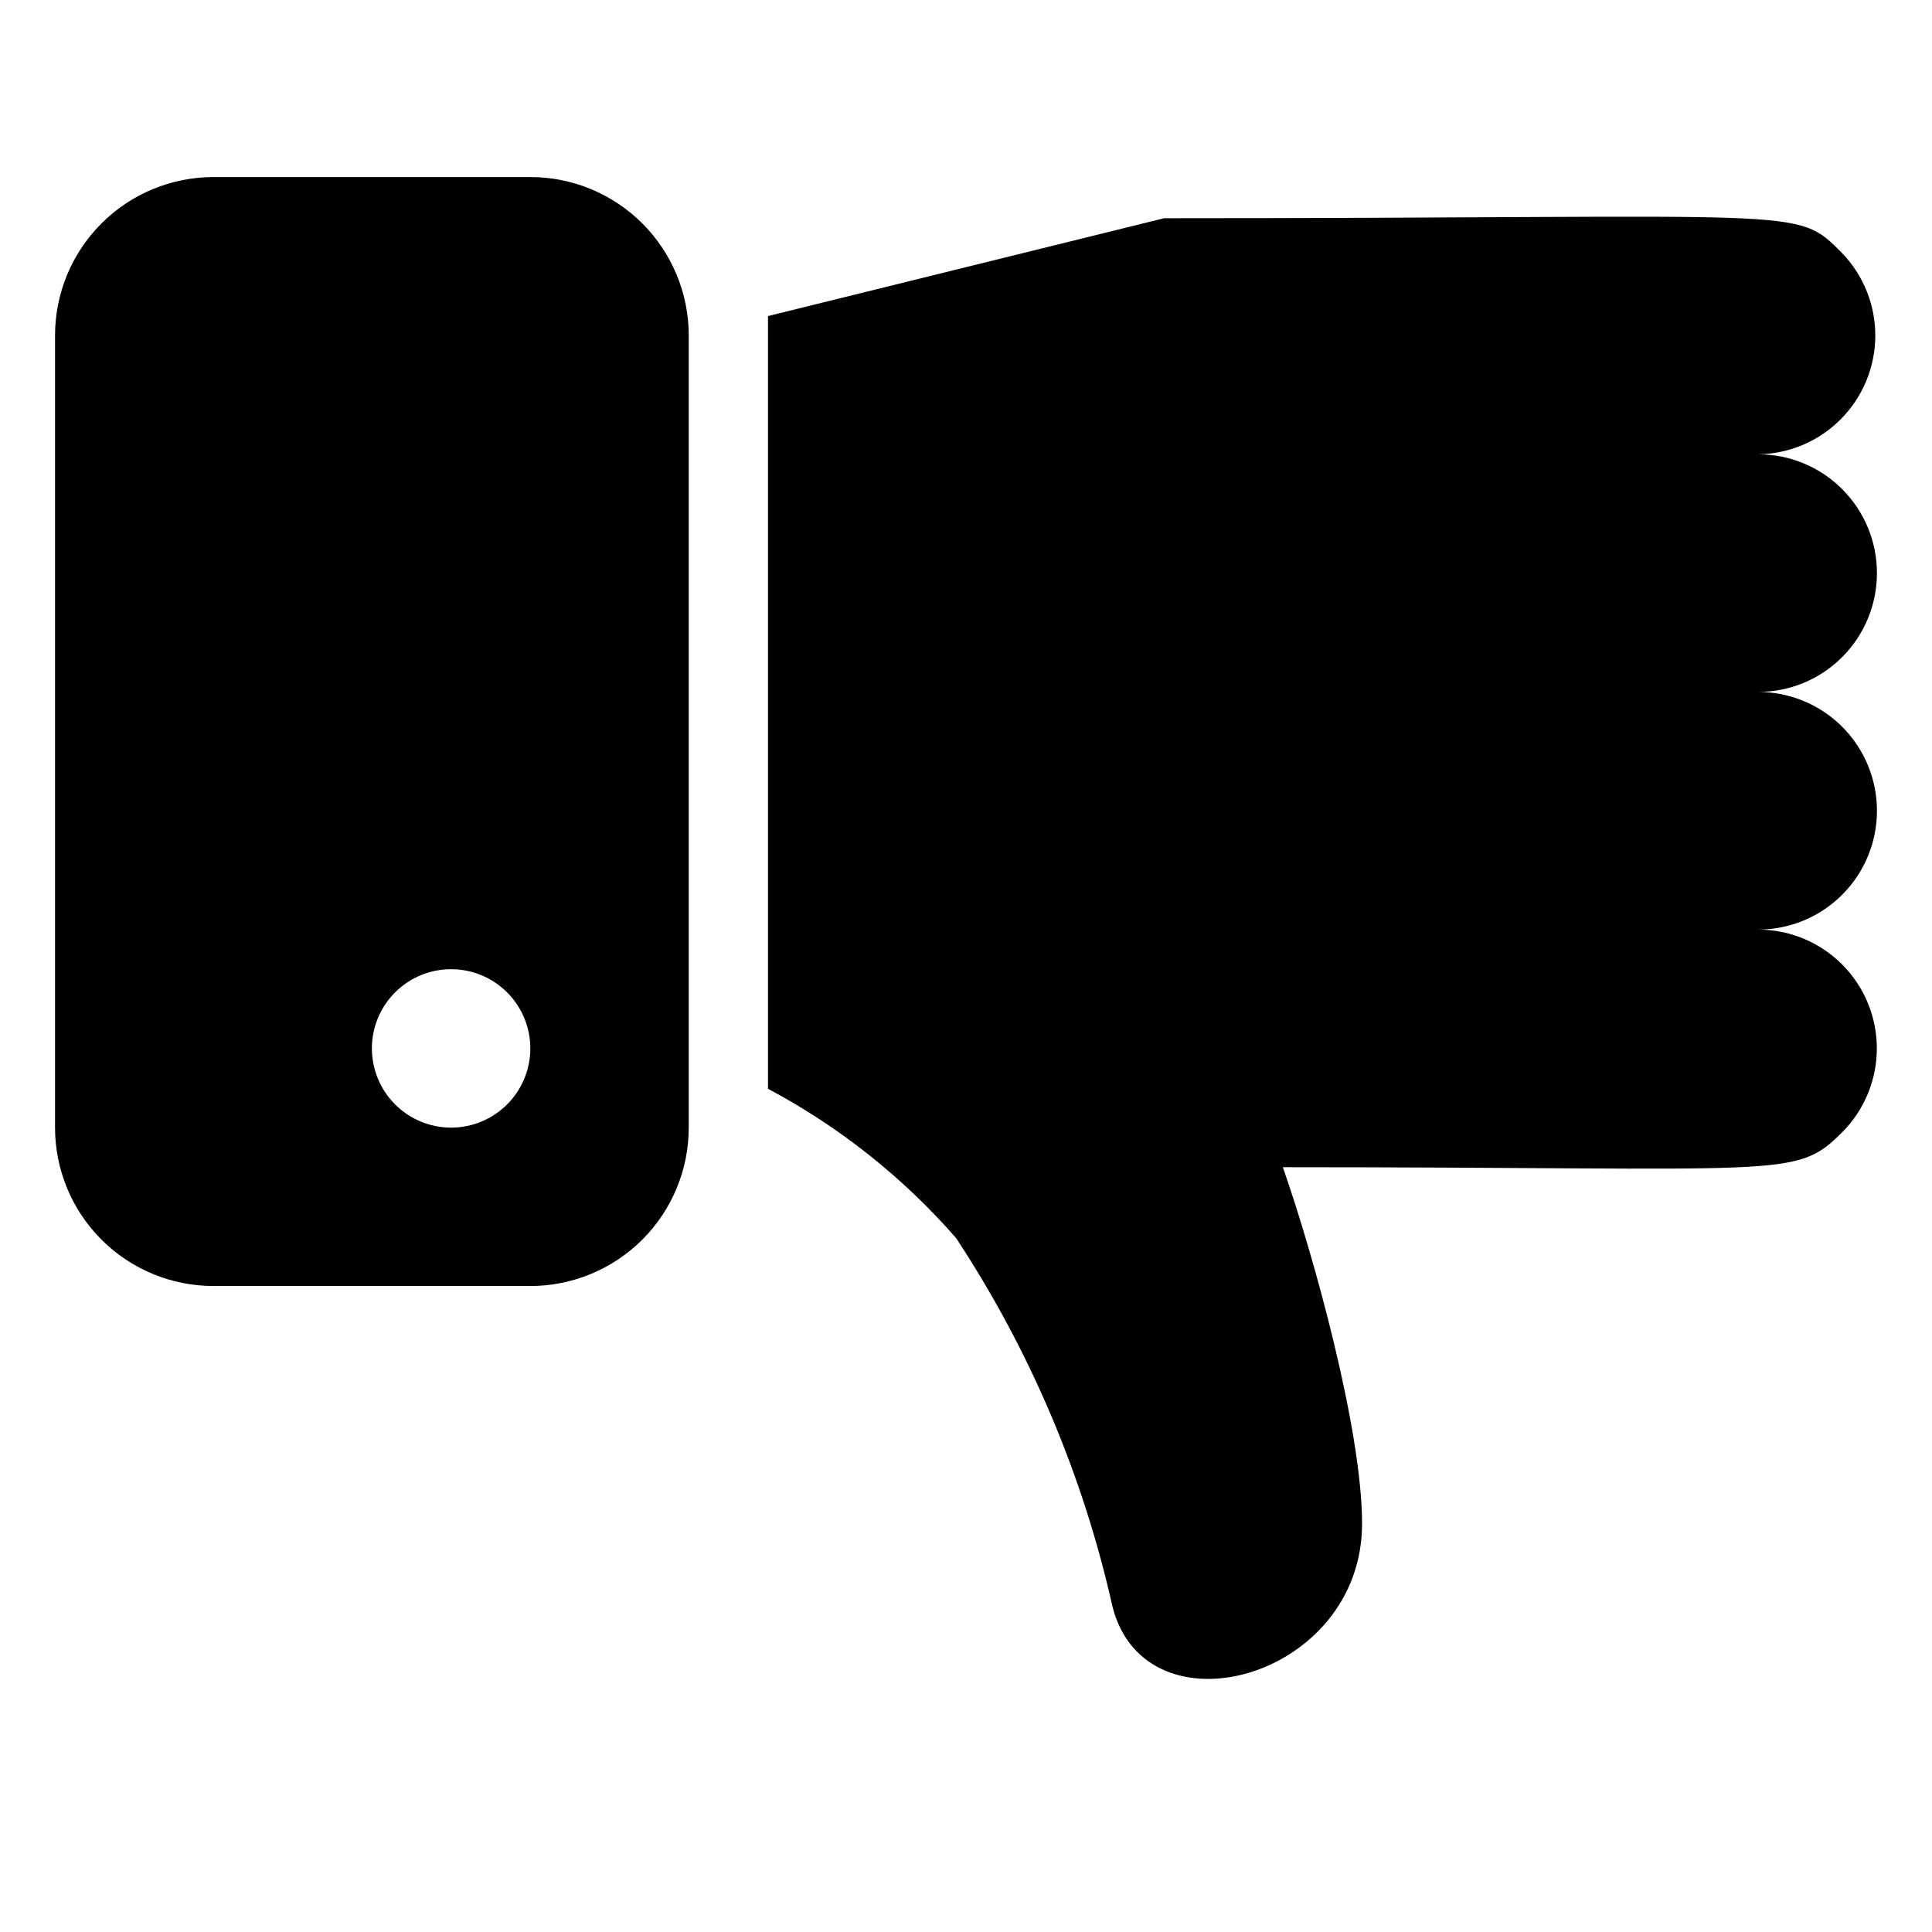
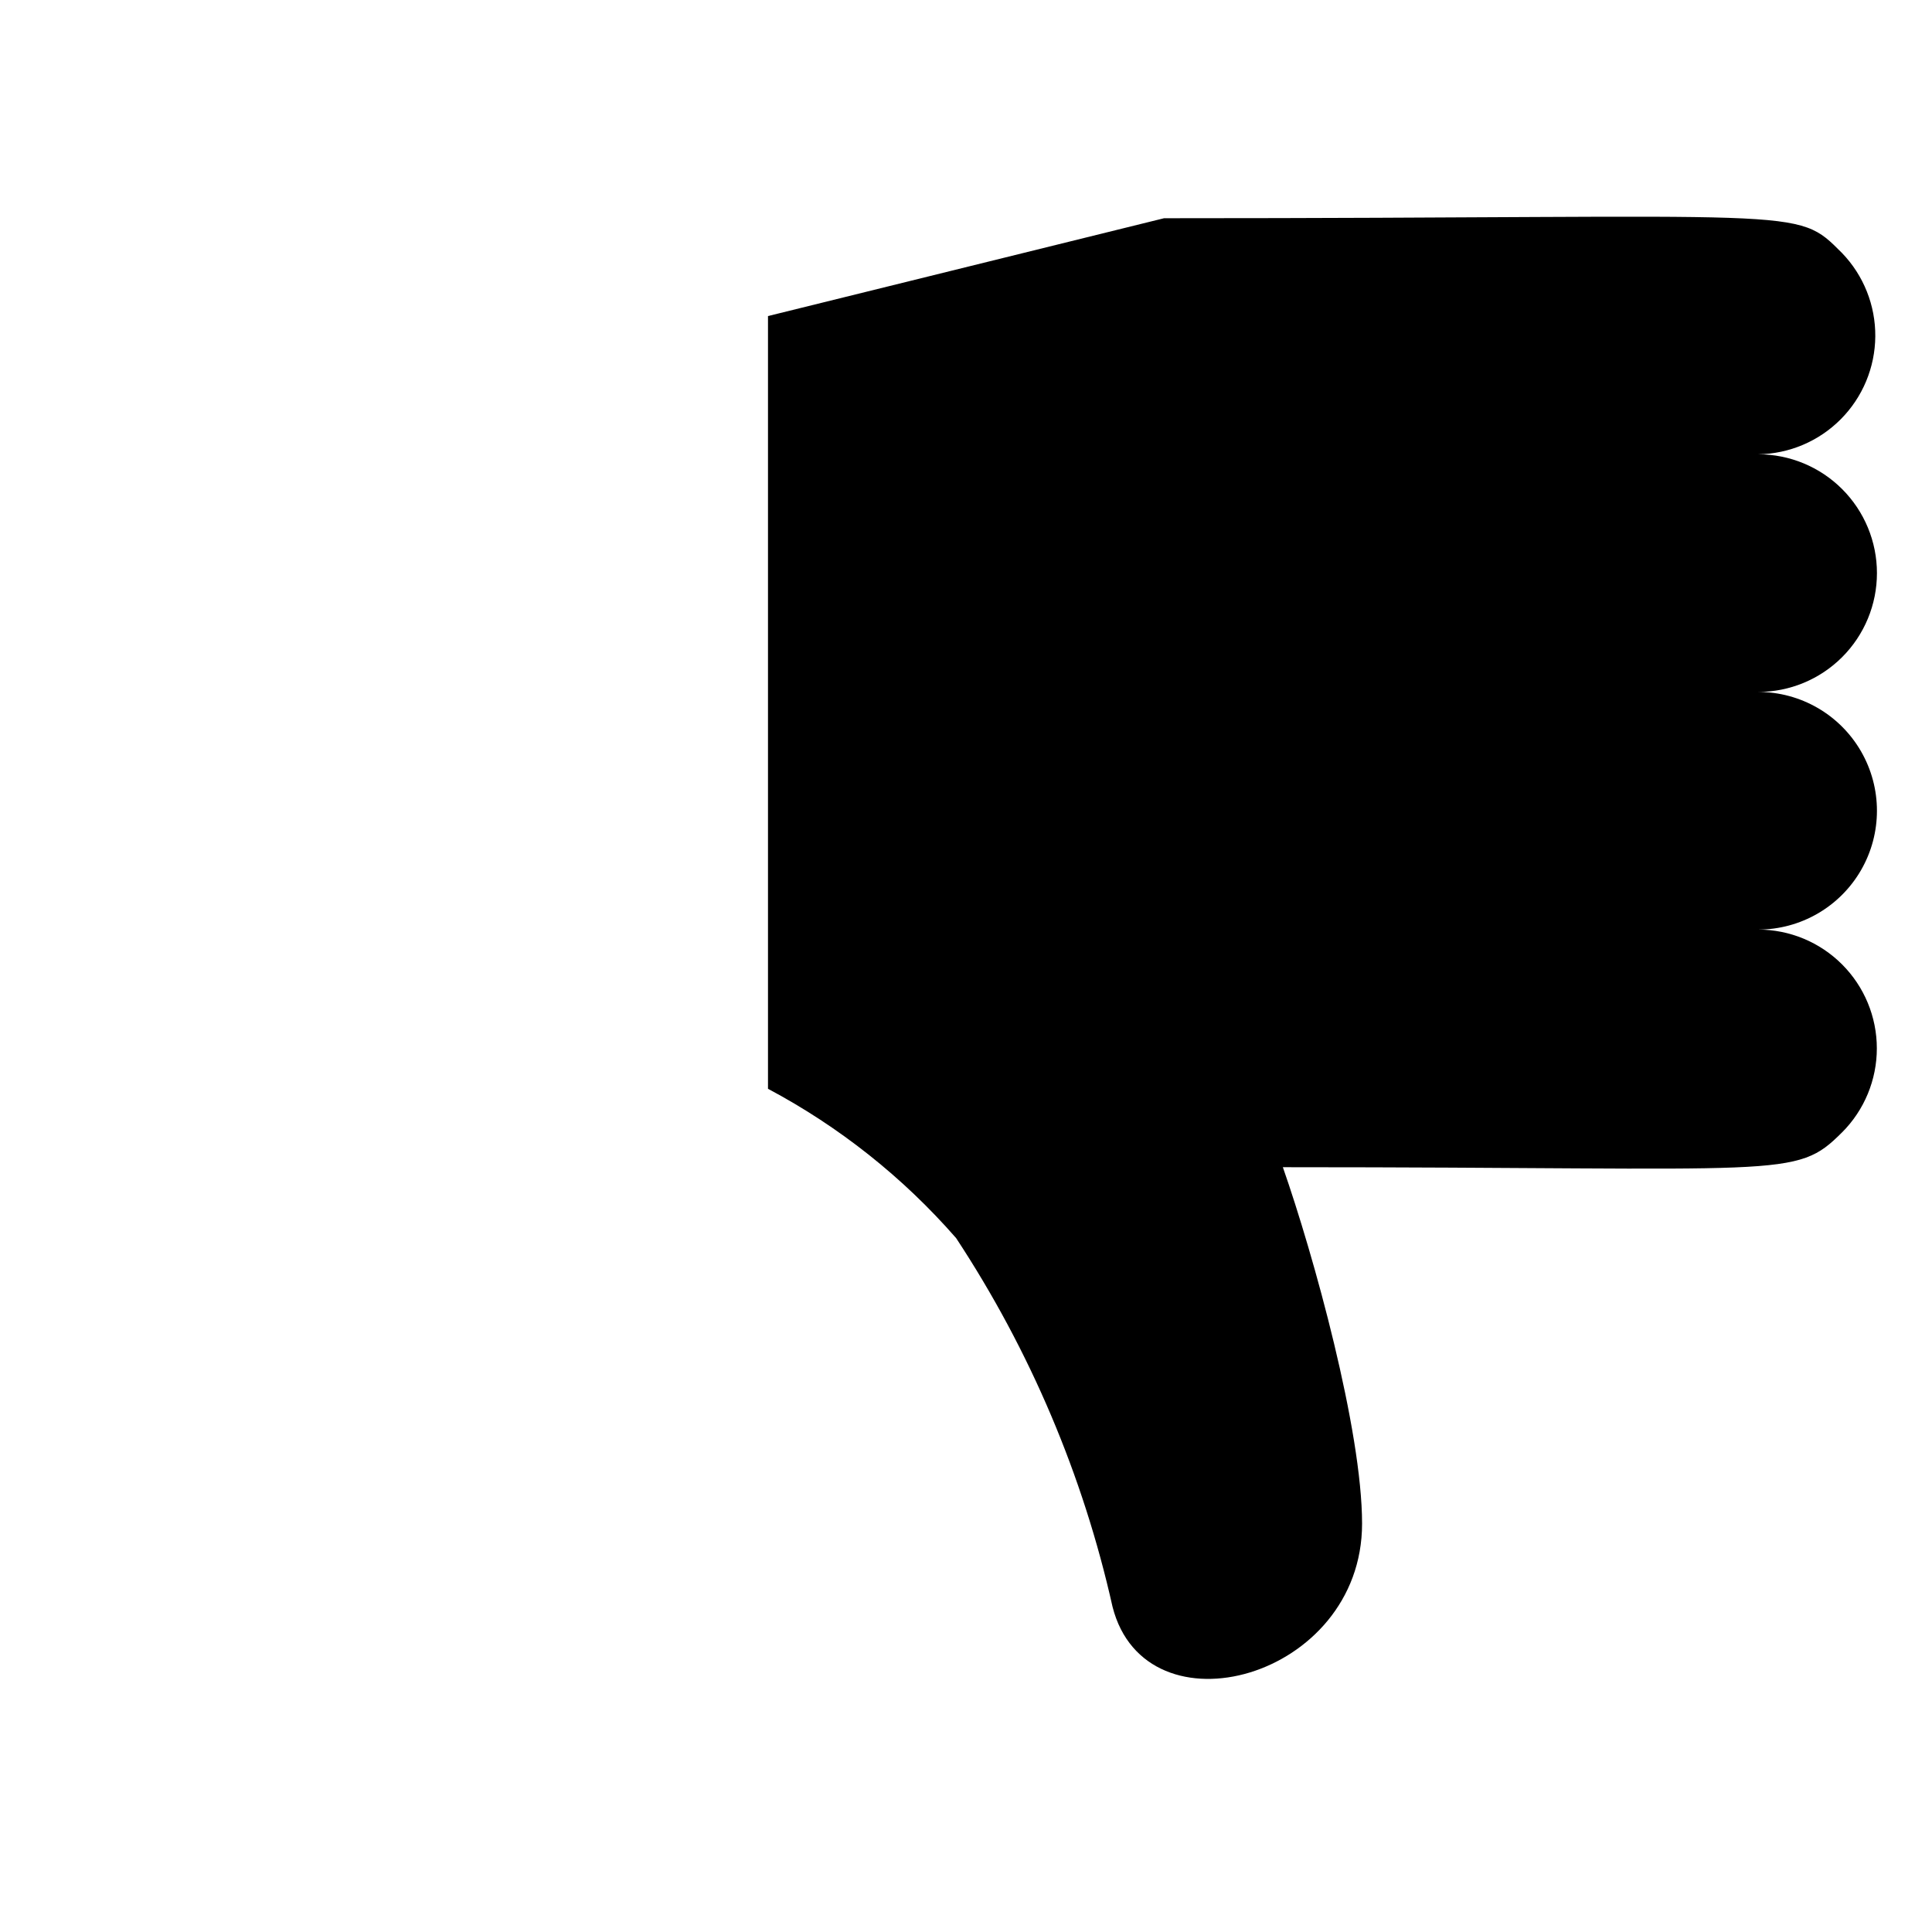
<svg xmlns="http://www.w3.org/2000/svg" fill="#000000" width="800px" height="800px" version="1.1" viewBox="144 144 512 512">
  <g>
-     <path d="m284.54 190.92h-83.969c-11.137 0-21.812 4.422-29.688 12.297s-12.297 18.551-12.297 29.688v209.92c0 11.133 4.422 21.812 12.297 29.684 7.875 7.875 18.551 12.297 29.688 12.297h83.969c11.133 0 21.812-4.422 29.688-12.297 7.871-7.871 12.297-18.551 12.297-29.684v-209.92c0-11.137-4.426-21.812-12.297-29.688-7.875-7.875-18.555-12.297-29.688-12.297zm-20.992 251.91c-5.566 0-10.906-2.215-14.844-6.148-3.938-3.938-6.148-9.277-6.148-14.844 0-5.57 2.211-10.91 6.148-14.844 3.938-3.938 9.277-6.148 14.844-6.148 5.566 0 10.906 2.211 14.844 6.148 3.938 3.934 6.148 9.273 6.148 14.844 0 5.566-2.211 10.906-6.148 14.844-3.938 3.934-9.277 6.148-14.844 6.148z" />
    <path d="m641.41 295.88c0-8.352-3.316-16.359-9.223-22.266-5.902-5.906-13.914-9.223-22.266-9.223 8.23-0.113 16.09-3.445 21.895-9.285 5.805-5.836 9.09-13.715 9.156-21.945 0.066-8.23-3.09-16.16-8.797-22.09-12.594-12.594-7.871-9.238-179.69-9.238l-104.96 25.926v204.78c18.891 10.043 35.785 23.453 49.855 39.57 19.617 29.797 33.664 62.906 41.457 97.719 8.82 34.637 66.125 19.102 66.125-22.043 0-24.77-12.805-71.059-20.992-94.465 133.93 0 135.71 3.254 148.2-9.238l0.004 0.004c5.898-5.906 9.207-13.91 9.207-22.254 0-8.348-3.316-16.352-9.215-22.254-5.898-5.906-13.898-9.227-22.246-9.23 11.25 0 21.645-6.004 27.27-15.746 5.625-9.742 5.625-21.746 0-31.488s-16.02-15.742-27.27-15.742c8.352 0 16.363-3.32 22.266-9.223 5.906-5.906 9.223-13.914 9.223-22.266z" />
  </g>
</svg>